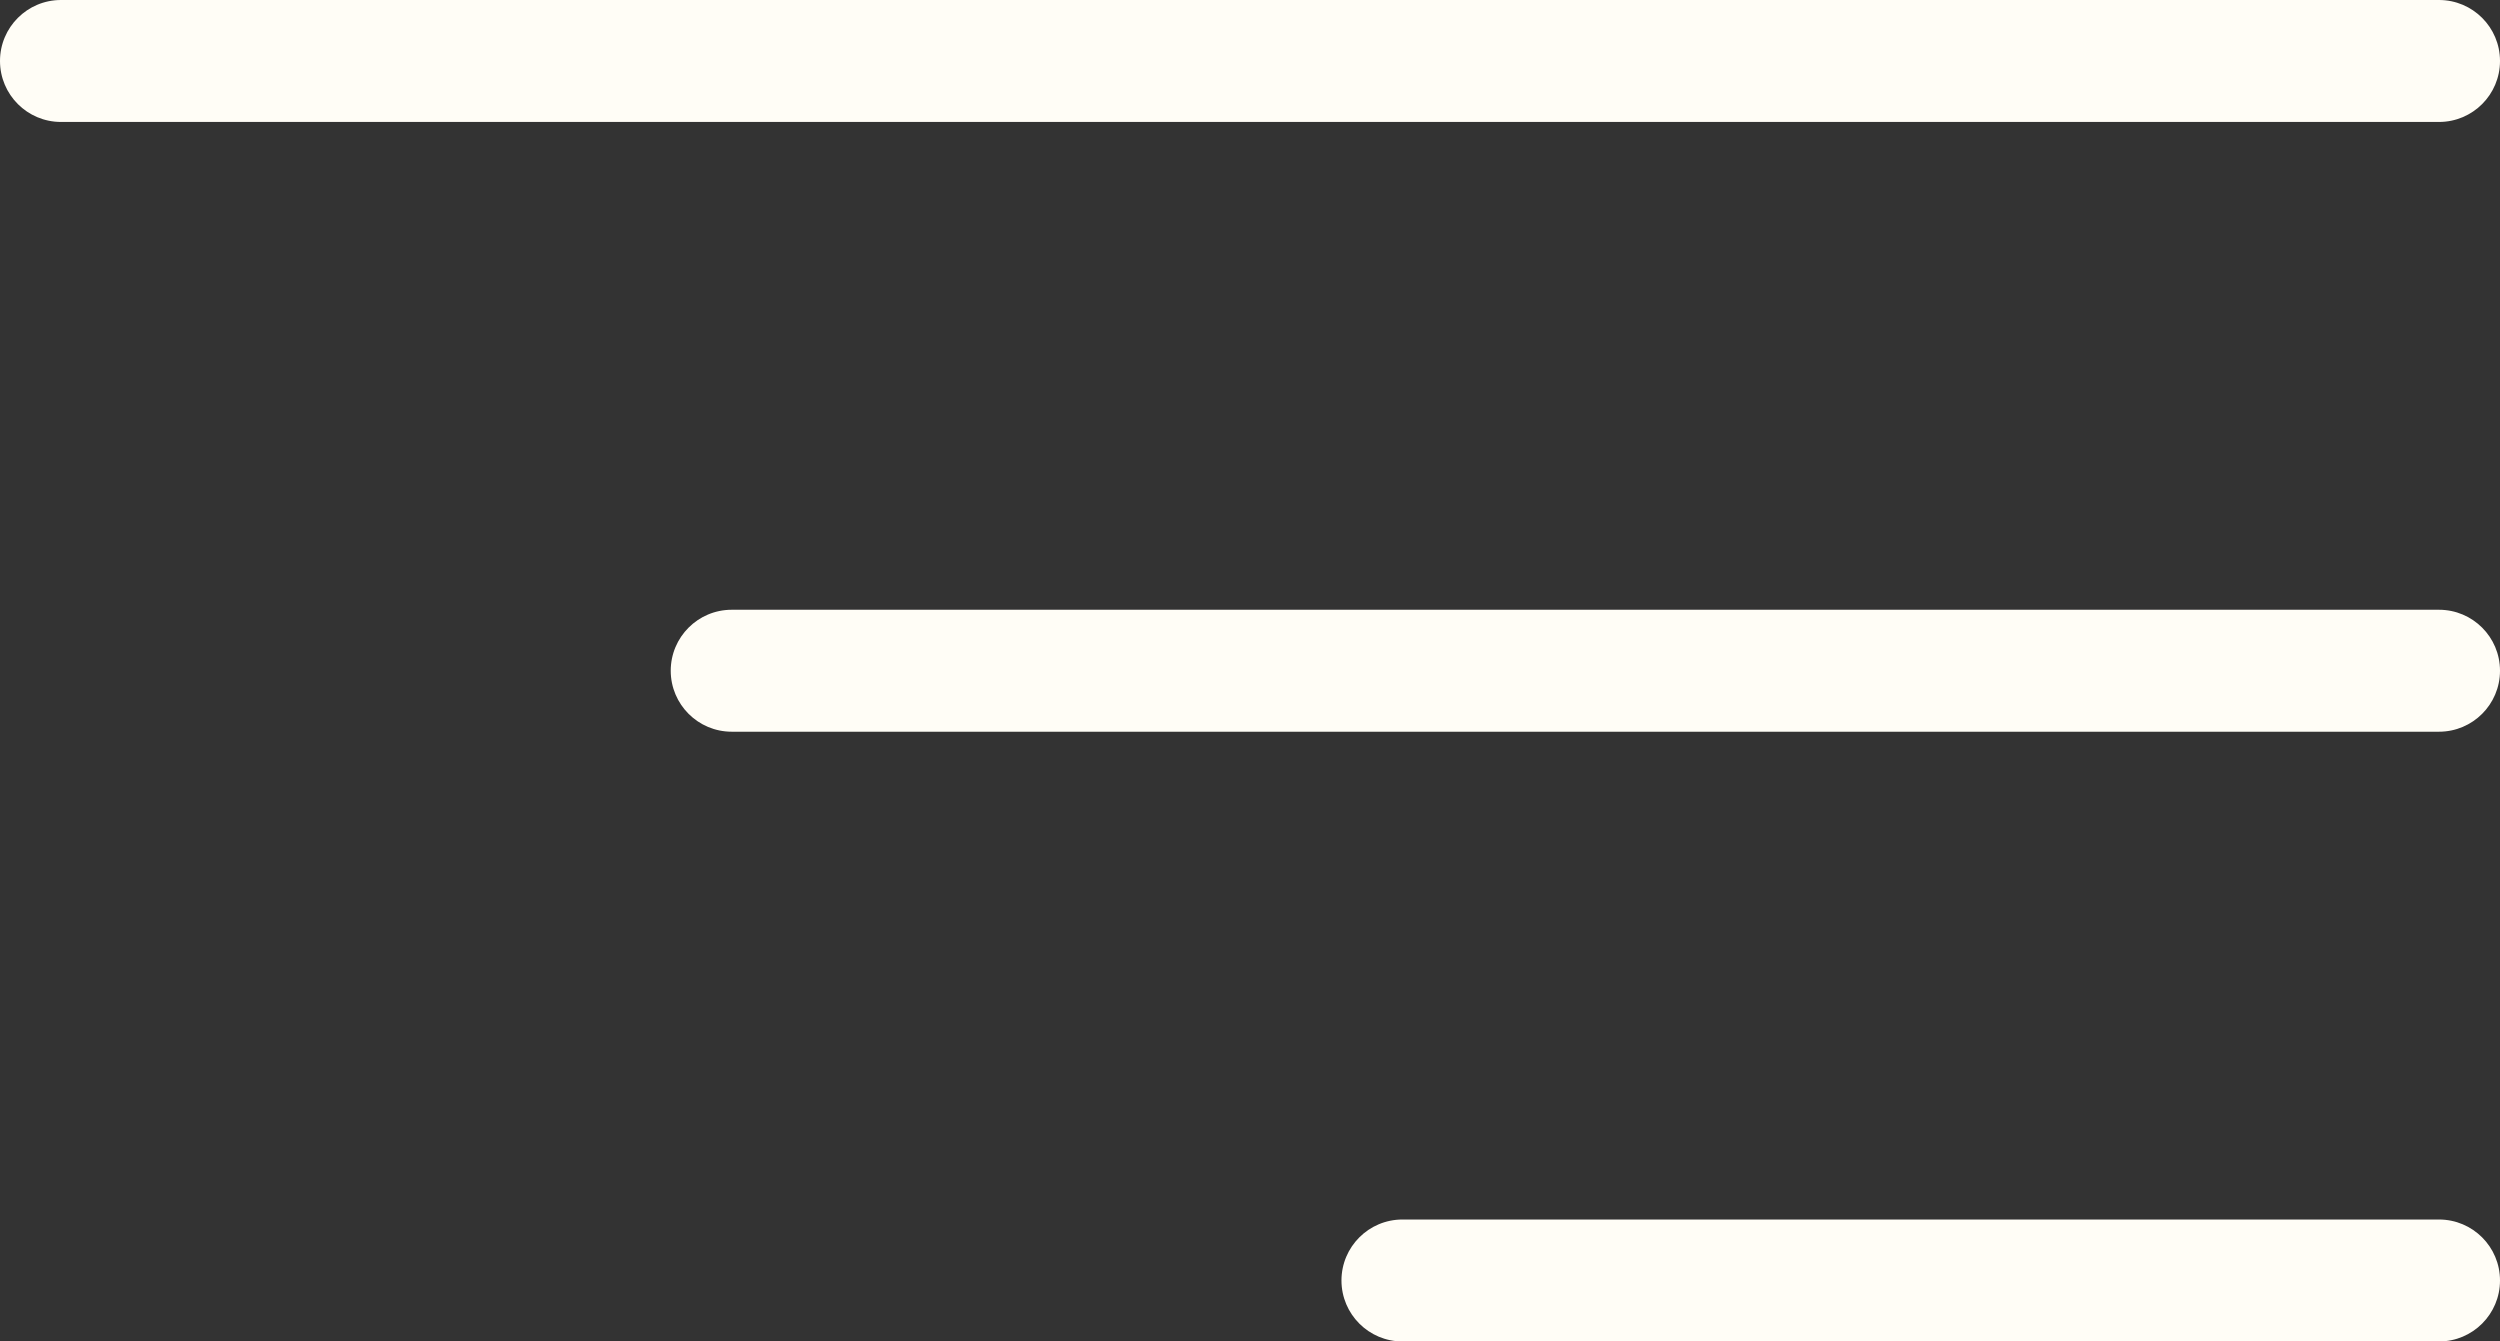
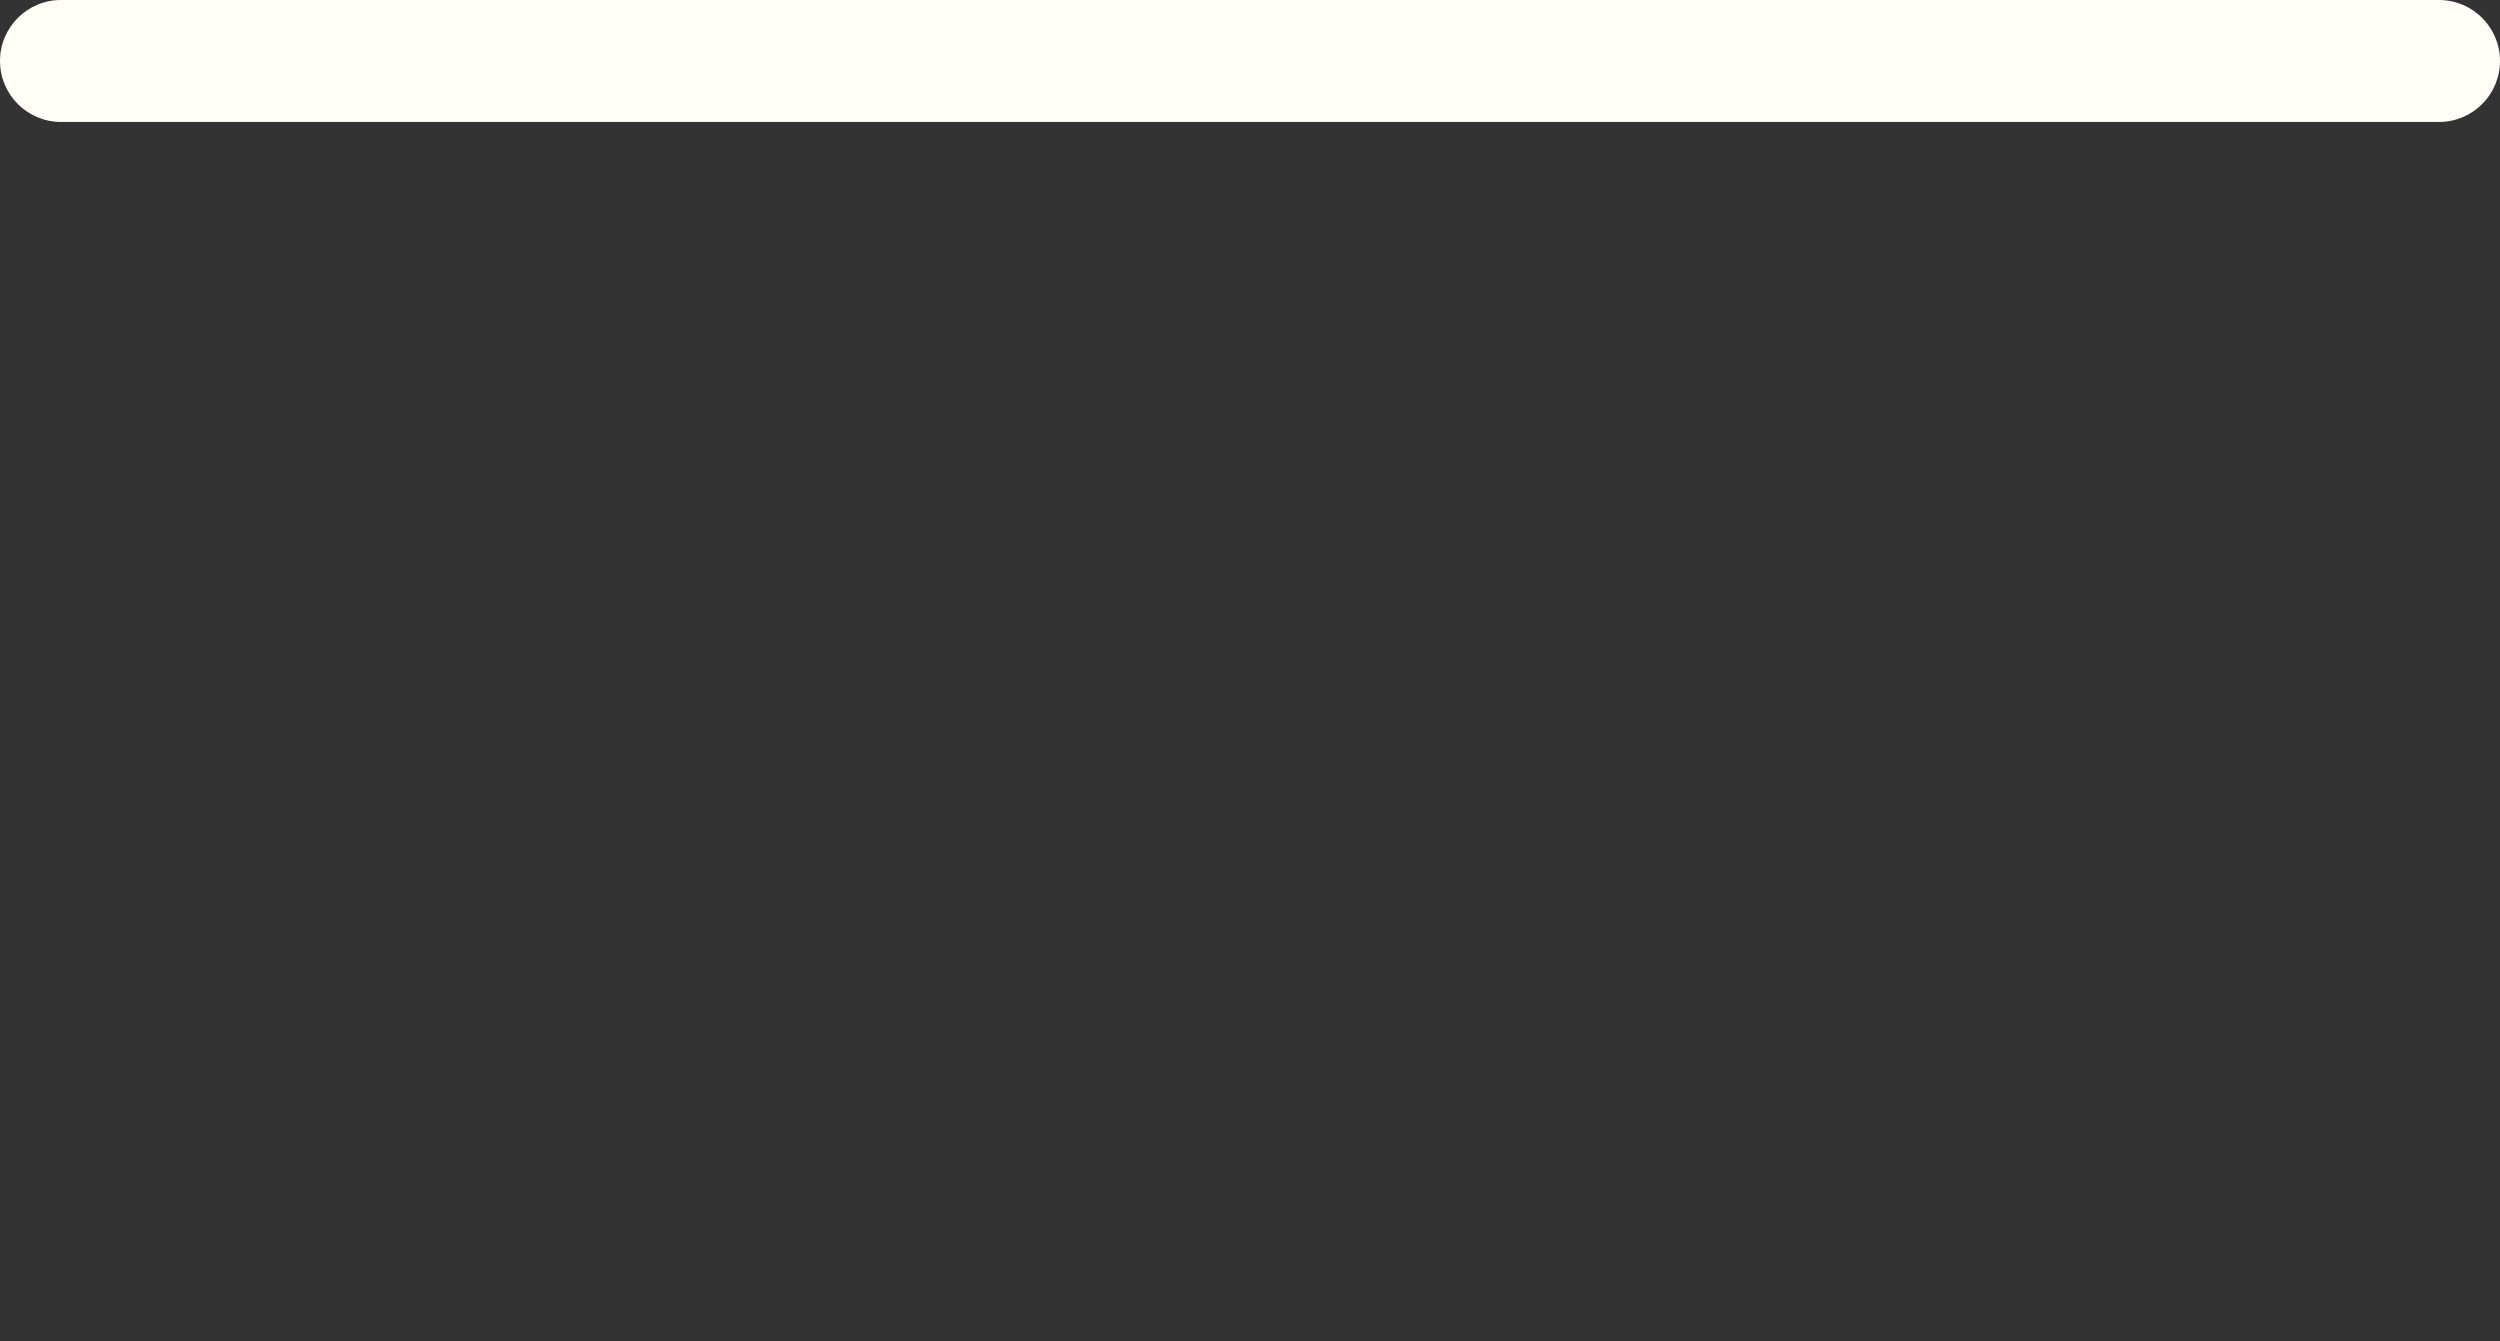
<svg xmlns="http://www.w3.org/2000/svg" width="41" height="22" viewBox="0 0 41 22" fill="none">
  <rect x="0" y="0" width="41" height="22" fill="#333333" stroke="none" />
  <path d="M40 0C40.552 0 41 0.448 41 1C41 1.552 40.552 2 40 2H1C0.448 2 0 1.552 0 1C0 0.448 0.448 0 1 0H40Z" fill="#FFFDF6" />
-   <path d="M40 10C40.552 10 41 10.448 41 11C41 11.552 40.552 12 40 12H12C11.448 12 11 11.552 11 11C11 10.448 11.448 10 12 10H40Z" fill="#FFFDF6" />
-   <path d="M40 20C40.552 20 41 20.448 41 21C41 21.552 40.552 22 40 22H23C22.448 22 22 21.552 22 21C22 20.448 22.448 20 23 20H40Z" fill="#FFFDF6" />
</svg>